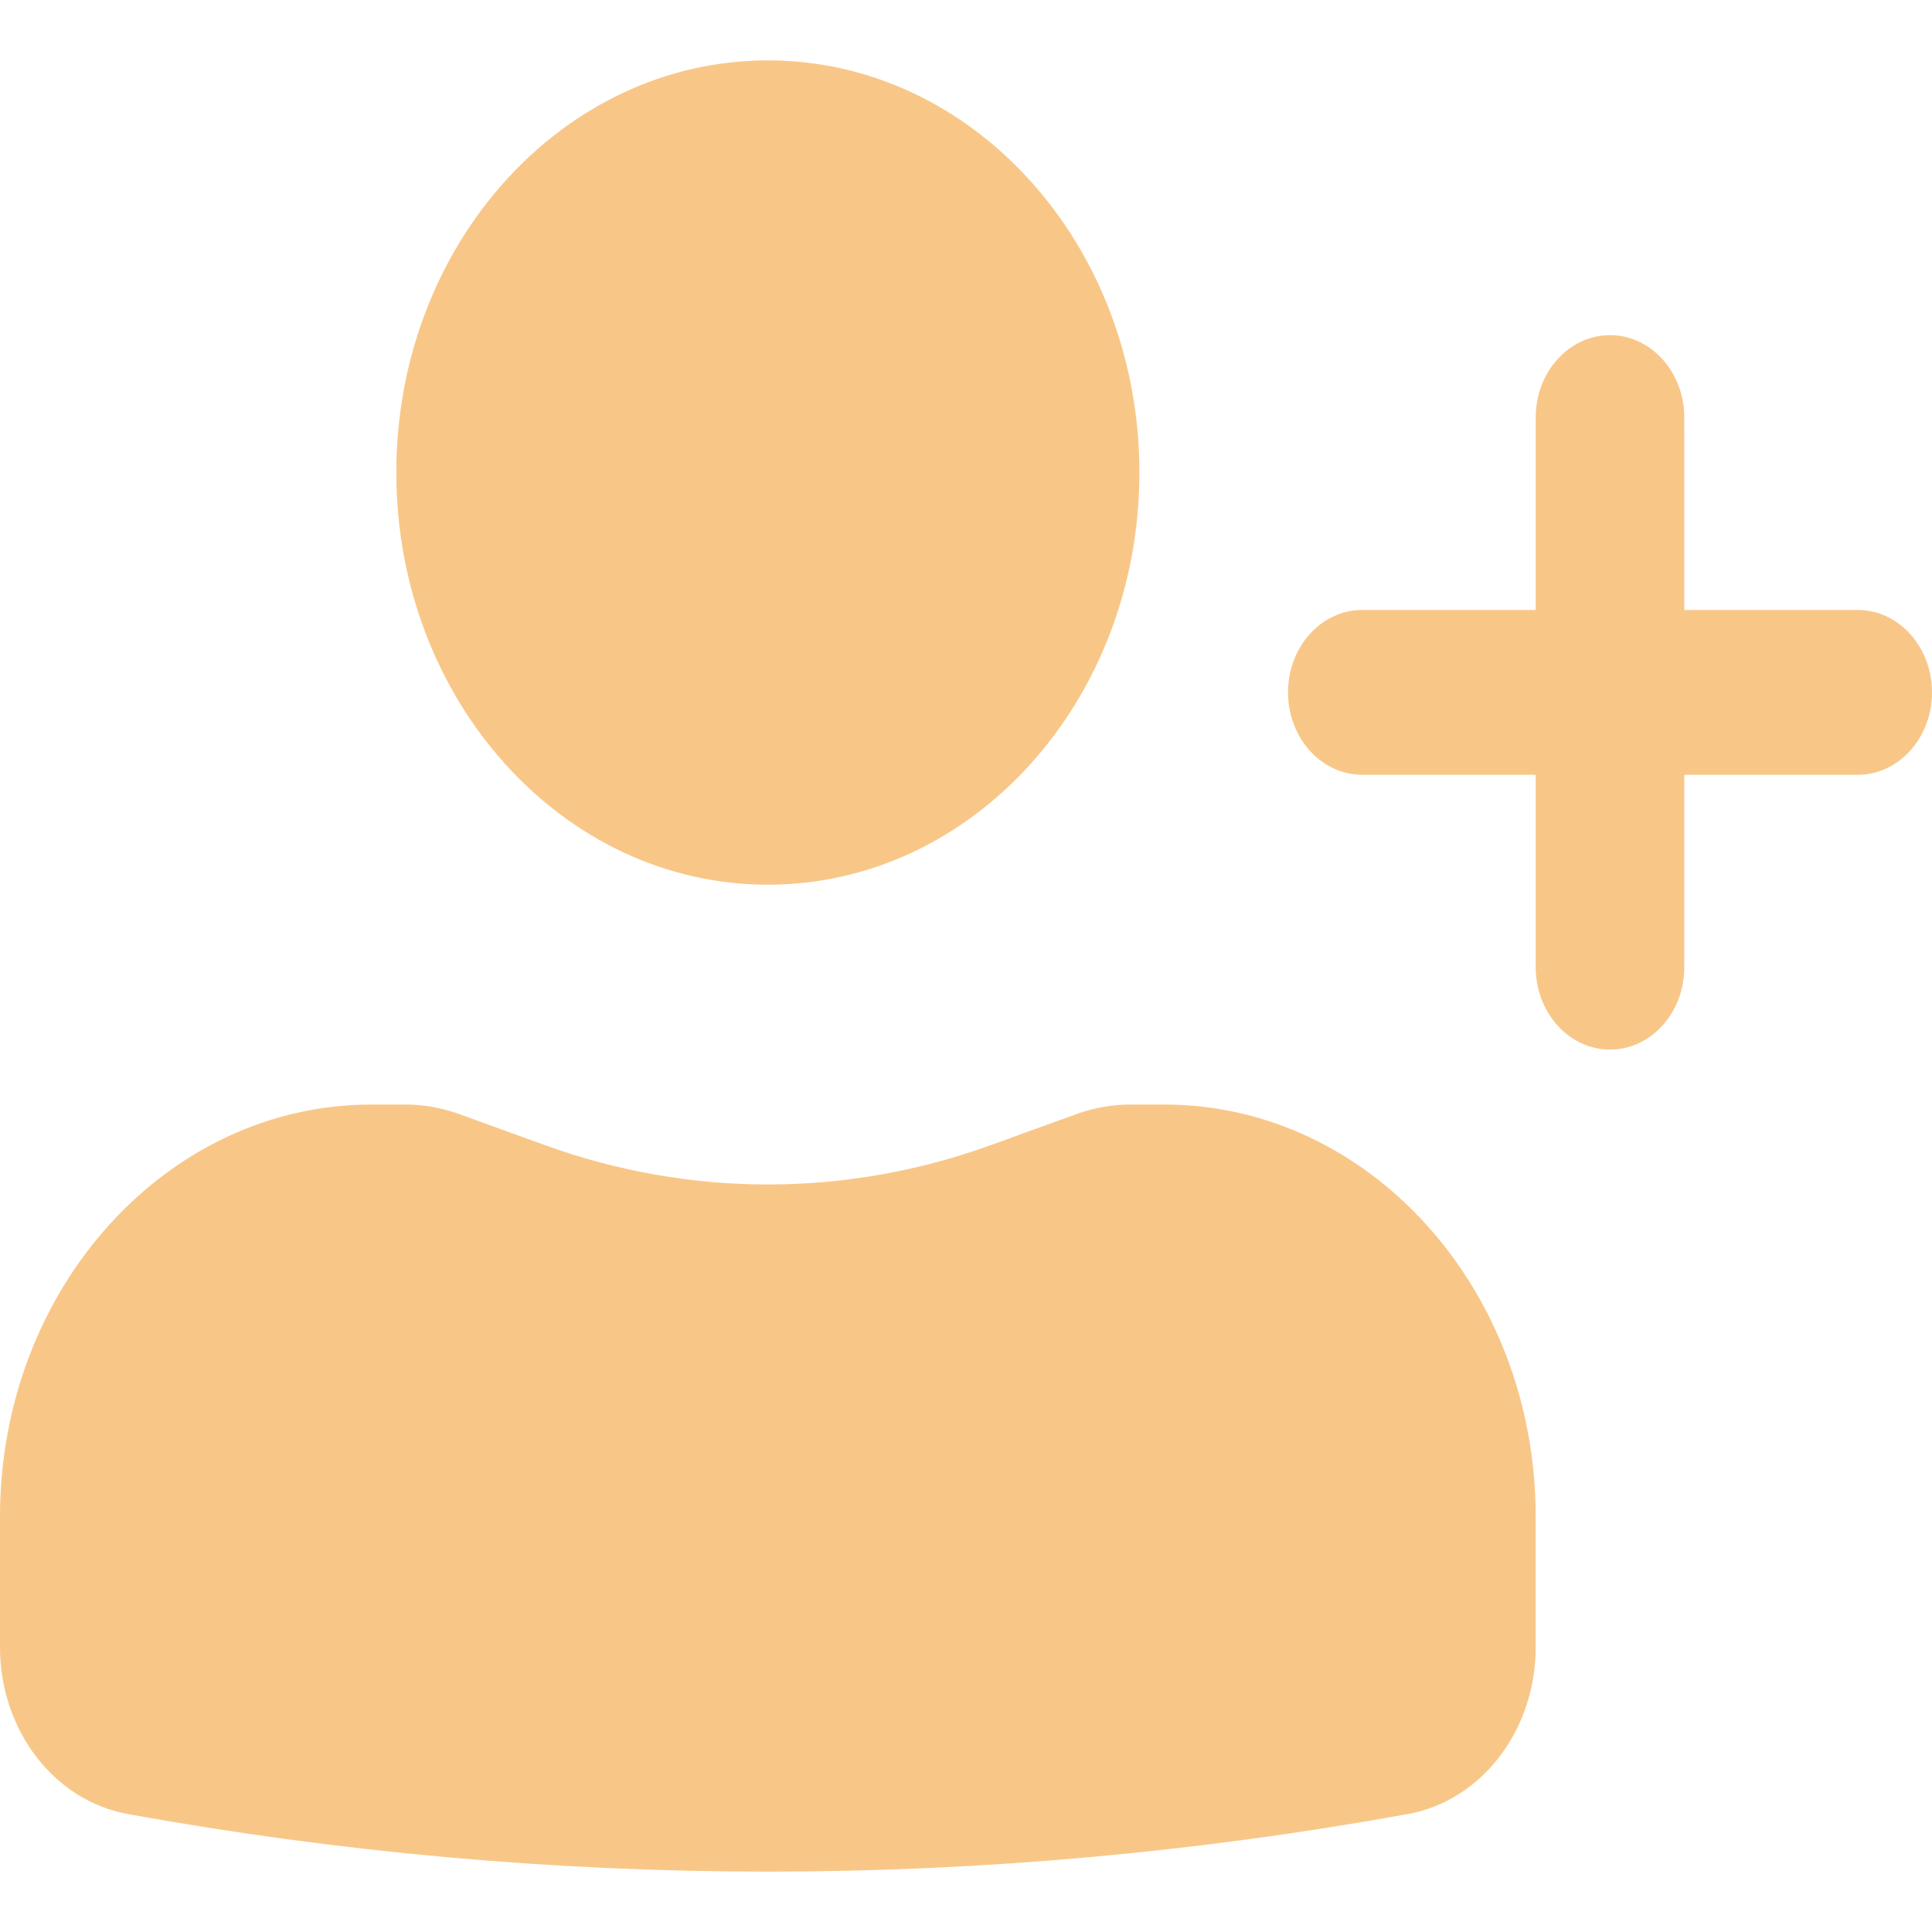
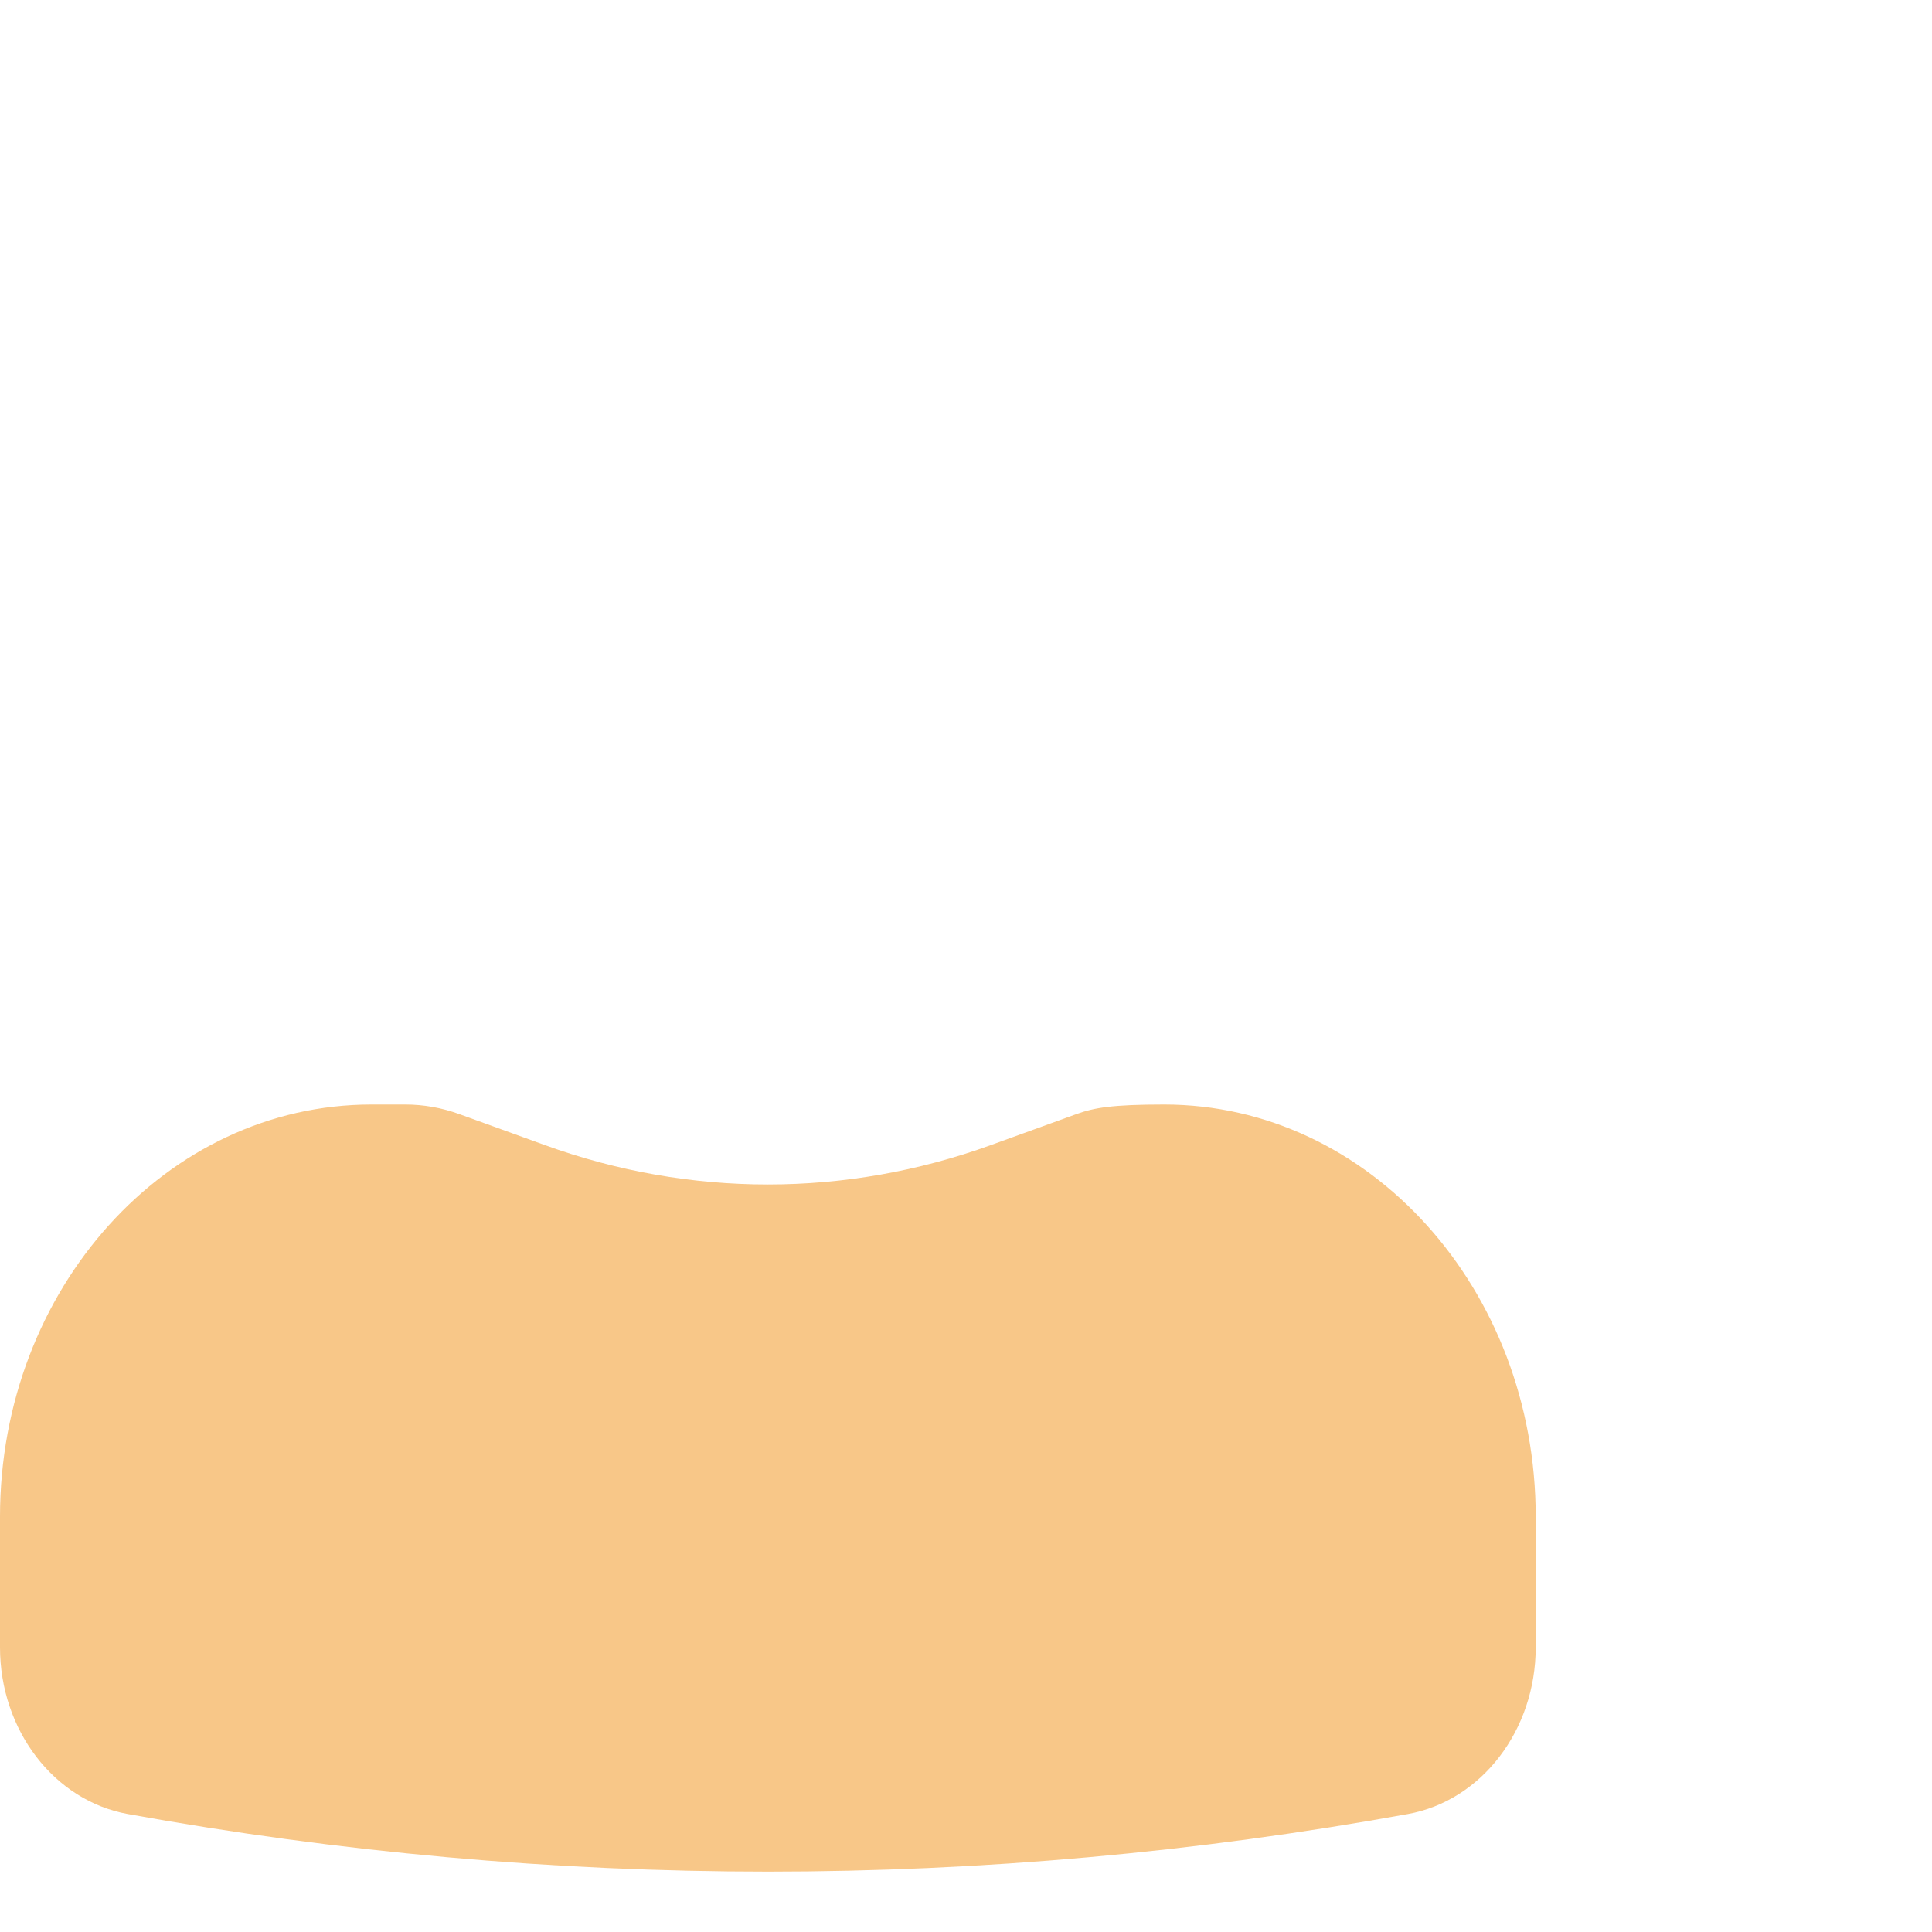
<svg xmlns="http://www.w3.org/2000/svg" width="64" height="64" viewBox="0 0 64 64" fill="none">
-   <path d="M25.436 2C18.639 2 13.128 8.113 13.128 15.654C13.128 23.194 18.639 29.307 25.436 29.307C32.233 29.307 37.744 23.194 37.744 15.654C37.744 8.113 32.233 2 25.436 2Z" fill="#F8C788" />
-   <path d="M12.308 36.589C5.51 36.589 0 42.702 0 50.243V54.57C0 57.312 1.792 59.65 4.231 60.092C18.275 62.636 32.597 62.636 46.64 60.092C49.08 59.65 50.872 57.312 50.872 54.57V50.243C50.872 42.702 45.361 36.589 38.564 36.589H37.445C36.84 36.589 36.238 36.696 35.663 36.904L32.822 37.933C28.023 39.672 22.849 39.672 18.05 37.933L15.209 36.904C14.634 36.696 14.032 36.589 13.426 36.589H12.308Z" fill="#F8C788" />
-   <path d="M53.333 11.102C54.693 11.102 55.795 12.325 55.795 13.833V20.205H61.538C62.898 20.205 64 21.427 64 22.936C64 24.444 62.898 25.666 61.538 25.666H55.795V32.038C55.795 33.546 54.693 34.769 53.333 34.769C51.974 34.769 50.872 33.546 50.872 32.038V25.666H45.128C43.769 25.666 42.667 24.444 42.667 22.936C42.667 21.427 43.769 20.205 45.128 20.205H50.872V13.833C50.872 12.325 51.974 11.102 53.333 11.102Z" fill="#F8C788" />
+   <path d="M12.308 36.589C5.51 36.589 0 42.702 0 50.243V54.57C0 57.312 1.792 59.65 4.231 60.092C18.275 62.636 32.597 62.636 46.64 60.092C49.08 59.65 50.872 57.312 50.872 54.57V50.243C50.872 42.702 45.361 36.589 38.564 36.589C36.84 36.589 36.238 36.696 35.663 36.904L32.822 37.933C28.023 39.672 22.849 39.672 18.05 37.933L15.209 36.904C14.634 36.696 14.032 36.589 13.426 36.589H12.308Z" fill="#F8C788" />
</svg>